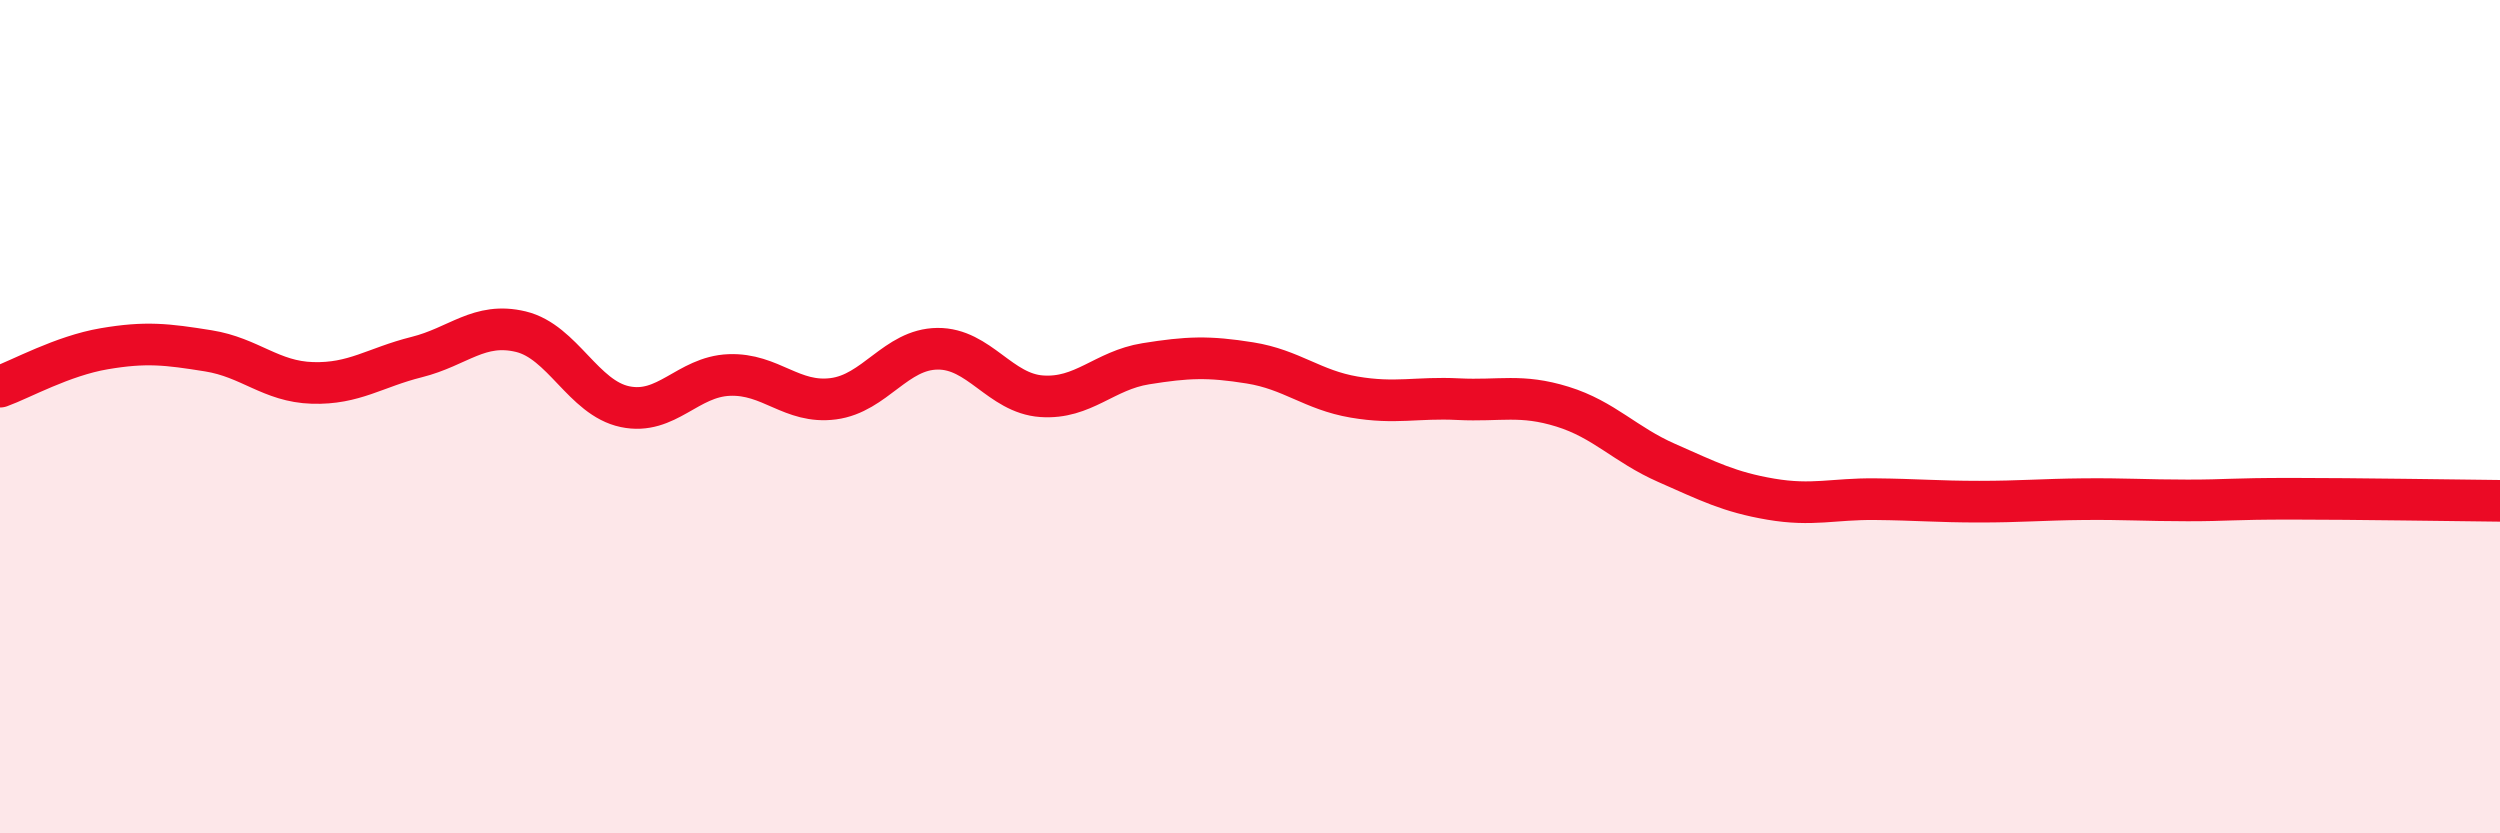
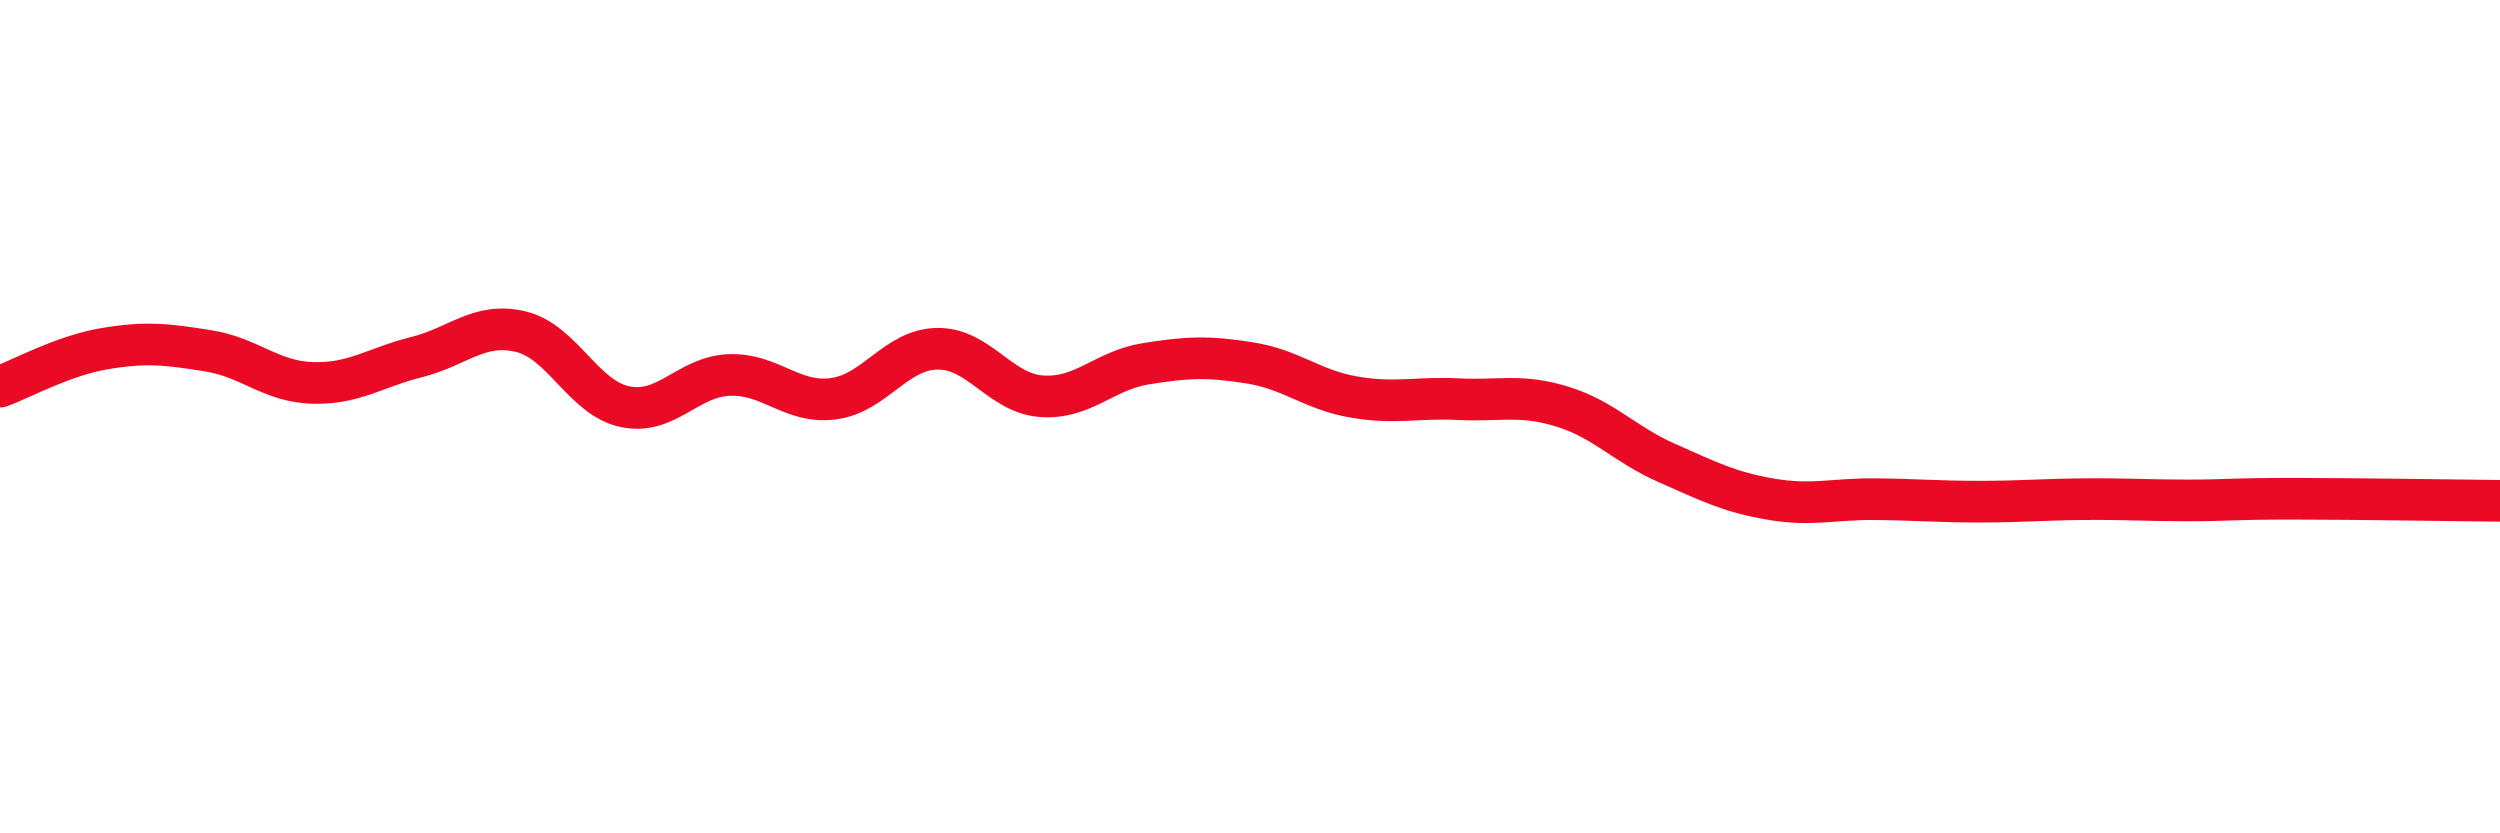
<svg xmlns="http://www.w3.org/2000/svg" width="60" height="20" viewBox="0 0 60 20">
-   <path d="M 0,9.28 C 0.5,9.1 1.5,8.54 2.5,8.37 C 3.5,8.2 4,8.26 5,8.42 C 6,8.58 6.5,9.16 7.5,9.19 C 8.5,9.22 9,8.82 10,8.57 C 11,8.32 11.5,7.72 12.5,7.96 C 13.5,8.2 14,9.55 15,9.76 C 16,9.97 16.5,9.04 17.5,9 C 18.5,8.96 19,9.7 20,9.57 C 21,9.44 21.5,8.38 22.5,8.37 C 23.5,8.36 24,9.44 25,9.51 C 26,9.58 26.5,8.89 27.5,8.73 C 28.5,8.57 29,8.55 30,8.71 C 31,8.87 31.5,9.36 32.5,9.53 C 33.5,9.7 34,9.53 35,9.58 C 36,9.63 36.5,9.45 37.5,9.76 C 38.5,10.07 39,10.67 40,11.11 C 41,11.55 41.5,11.81 42.5,11.98 C 43.5,12.15 44,11.97 45,11.98 C 46,11.99 46.5,12.04 47.5,12.04 C 48.5,12.04 49,11.99 50,11.98 C 51,11.97 51.5,12.01 52.5,12.01 C 53.5,12.01 53.5,11.97 55,11.97 C 56.5,11.97 59,12.01 60,12.02L60 20L0 20Z" fill="#EB0A25" opacity="0.1" stroke-linecap="round" stroke-linejoin="round" />
  <path d="M 0,9.28 C 0.5,9.1 1.5,8.54 2.5,8.37 C 3.5,8.2 4,8.26 5,8.42 C 6,8.58 6.5,9.16 7.5,9.19 C 8.5,9.22 9,8.82 10,8.57 C 11,8.32 11.5,7.72 12.5,7.96 C 13.5,8.2 14,9.55 15,9.76 C 16,9.97 16.5,9.04 17.5,9 C 18.5,8.96 19,9.7 20,9.57 C 21,9.44 21.5,8.38 22.5,8.37 C 23.5,8.36 24,9.44 25,9.51 C 26,9.58 26.5,8.89 27.5,8.73 C 28.5,8.57 29,8.55 30,8.71 C 31,8.87 31.5,9.36 32.5,9.53 C 33.5,9.7 34,9.53 35,9.58 C 36,9.63 36.5,9.45 37.5,9.76 C 38.5,10.07 39,10.67 40,11.11 C 41,11.55 41.5,11.81 42.5,11.98 C 43.5,12.15 44,11.97 45,11.98 C 46,11.99 46.5,12.04 47.5,12.04 C 48.5,12.04 49,11.99 50,11.98 C 51,11.97 51.5,12.01 52.5,12.01 C 53.5,12.01 53.5,11.97 55,11.97 C 56.5,11.97 59,12.01 60,12.02" stroke="#EB0A25" stroke-width="1" fill="none" stroke-linecap="round" stroke-linejoin="round" />
</svg>